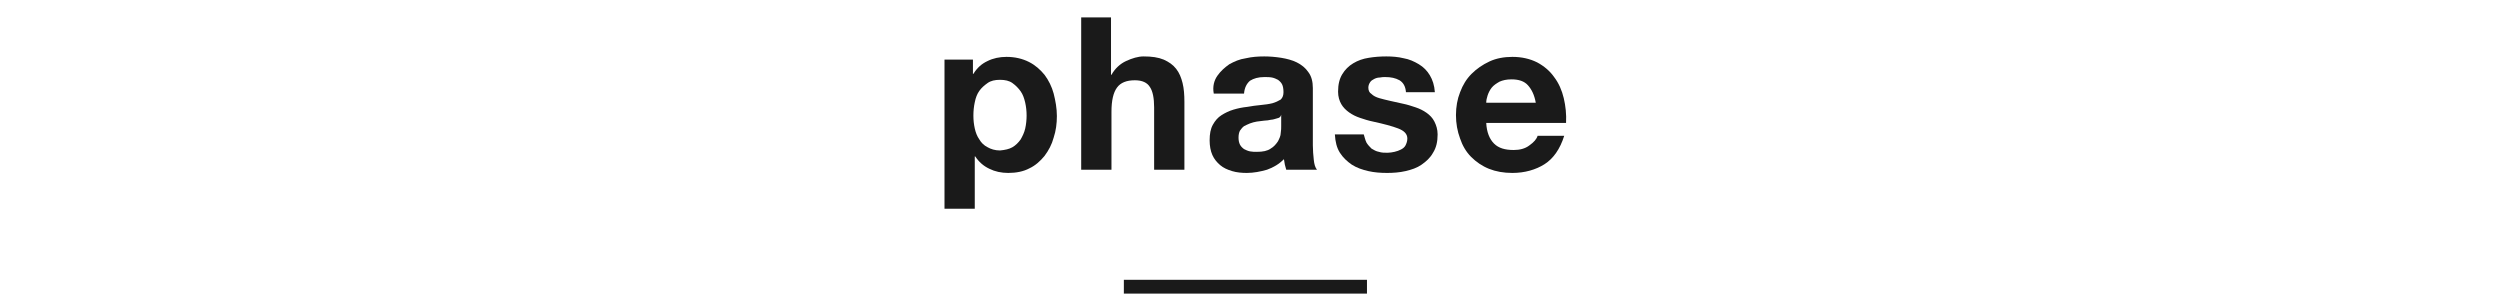
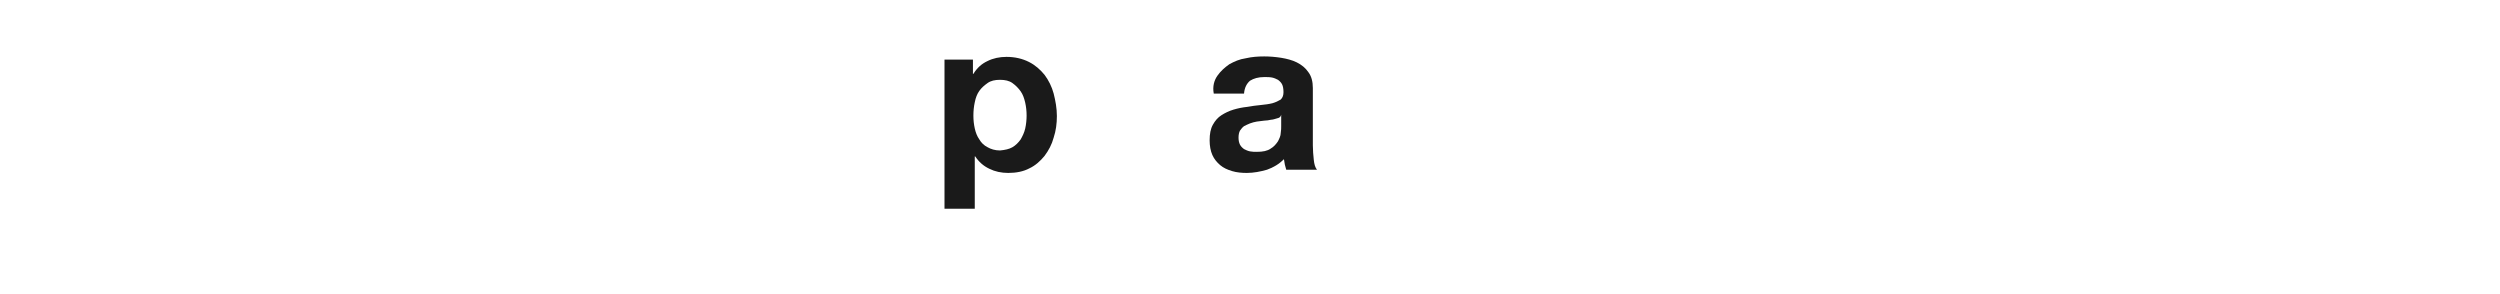
<svg xmlns="http://www.w3.org/2000/svg" xmlns:ns1="http://www.bohemiancoding.com/sketch/ns" width="545px" height="64px" viewBox="0 0 545 64" version="1.1">
  <title>title02</title>
  <desc>Created with Sketch.</desc>
  <defs />
  <g id="Page-1" stroke="none" stroke-width="1" fill="none" fill-rule="evenodd" ns1:type="MSPage">
    <g id="Group" ns1:type="MSLayerGroup" transform="translate(-368, -2069)">
      <g id="content" transform="translate(0, 82)" />
      <g id="テキスト" transform="translate(0, 183)" fill="#1A1A1A" ns1:type="MSShapeGroup">
        <g id="Group" transform="translate(535, 1889)">
          <g transform="translate(38, 0)" id="Shape">
            <path d="M7.1,10 L7.1,13.1 L7.2,13.1 C8,11.8 9,10.9 10.3,10.3 C11.5,9.7 12.9,9.4 14.4,9.4 C16.3,9.4 17.9,9.8 19.3,10.5 C20.7,11.2 21.8,12.2 22.7,13.3 C23.6,14.5 24.3,15.9 24.7,17.4 C25.1,19 25.4,20.6 25.4,22.3 C25.4,23.9 25.2,25.5 24.7,27 C24.3,28.5 23.6,29.8 22.7,31 C21.8,32.1 20.7,33.1 19.4,33.7 C18.1,34.4 16.5,34.7 14.8,34.7 C13.3,34.7 11.9,34.4 10.7,33.8 C9.4,33.2 8.4,32.3 7.6,31.1 L7.5,31.1 L7.5,42.5 L0.9,42.5 L0.9,10 L7.1,10 L7.1,10 Z M15.7,29.1 C16.4,28.7 17,28.1 17.5,27.4 C17.9,26.7 18.3,25.9 18.5,25 C18.7,24.1 18.8,23.1 18.8,22.2 C18.8,21.2 18.7,20.3 18.5,19.4 C18.3,18.5 18,17.6 17.5,16.9 C17,16.2 16.4,15.6 15.7,15.1 C15,14.6 14.1,14.4 13,14.4 C11.9,14.4 11,14.6 10.3,15.1 C9.6,15.6 9,16.1 8.5,16.8 C8,17.5 7.7,18.3 7.5,19.3 C7.3,20.2 7.2,21.2 7.2,22.2 C7.2,23.2 7.3,24.1 7.5,25 C7.7,25.9 8,26.7 8.5,27.4 C8.9,28.1 9.5,28.7 10.3,29.1 C11,29.5 11.9,29.8 13,29.8 C14.1,29.7 15,29.5 15.7,29.1 L15.7,29.1 Z" />
-             <path d="M37.2,0.8 L37.2,13.3 L37.3,13.3 C38.1,11.9 39.2,10.9 40.5,10.3 C41.8,9.7 43.1,9.3 44.3,9.3 C46.1,9.3 47.5,9.5 48.7,10 C49.8,10.5 50.7,11.1 51.4,12 C52.1,12.9 52.5,13.9 52.8,15.1 C53.1,16.3 53.2,17.7 53.2,19.2 L53.2,34 L46.6,34 L46.6,20.4 C46.6,18.4 46.3,16.9 45.7,16 C45.1,15 44,14.5 42.4,14.5 C40.6,14.5 39.3,15 38.5,16.1 C37.7,17.2 37.3,18.9 37.3,21.4 L37.3,34 L30.7,34 L30.7,0.8 L37.2,0.8 L37.2,0.8 Z" />
            <path d="M60.4,13.5 C61.1,12.5 62,11.7 63,11 C64.1,10.4 65.2,9.9 66.6,9.7 C67.9,9.4 69.2,9.3 70.6,9.3 C71.8,9.3 73,9.4 74.3,9.6 C75.5,9.8 76.7,10.1 77.7,10.6 C78.7,11.1 79.6,11.8 80.2,12.7 C80.9,13.6 81.2,14.8 81.2,16.2 L81.2,28.7 C81.2,29.8 81.3,30.8 81.4,31.8 C81.5,32.8 81.7,33.5 82.1,34 L75.4,34 C75.3,33.6 75.2,33.2 75.1,32.9 C75,32.5 75,32.1 74.9,31.7 C73.8,32.8 72.6,33.5 71.2,34 C69.8,34.4 68.3,34.7 66.8,34.7 C65.7,34.7 64.6,34.6 63.6,34.3 C62.6,34 61.7,33.6 61,33 C60.3,32.4 59.7,31.7 59.3,30.8 C58.9,29.9 58.7,28.8 58.7,27.6 C58.7,26.2 58.9,25.1 59.4,24.2 C59.9,23.3 60.5,22.6 61.3,22.1 C62.1,21.6 62.9,21.2 63.9,20.9 C64.9,20.6 65.9,20.4 66.9,20.3 C67.9,20.1 68.9,20 69.8,19.9 C70.8,19.8 71.6,19.7 72.4,19.5 C73.1,19.3 73.7,19 74.2,18.7 C74.6,18.3 74.8,17.8 74.8,17.1 C74.8,16.4 74.7,15.8 74.5,15.4 C74.3,15 74,14.7 73.6,14.4 C73.2,14.2 72.8,14 72.3,13.9 C71.8,13.8 71.2,13.8 70.6,13.8 C69.3,13.8 68.3,14.1 67.5,14.6 C66.8,15.2 66.3,16.1 66.2,17.4 L59.6,17.4 C59.3,15.8 59.7,14.5 60.4,13.5 L60.4,13.5 Z M73.4,22.8 C73,22.9 72.5,23.1 72.1,23.1 C71.6,23.2 71.1,23.3 70.6,23.3 C70.1,23.4 69.5,23.4 69,23.5 C68.5,23.6 68,23.7 67.5,23.9 C67,24.1 66.6,24.3 66.2,24.5 C65.8,24.8 65.6,25.1 65.3,25.5 C65.1,25.9 65,26.4 65,27 C65,27.6 65.1,28.1 65.3,28.5 C65.5,28.9 65.8,29.2 66.2,29.5 C66.6,29.7 67,29.9 67.5,30 C68,30.1 68.5,30.1 69,30.1 C70.3,30.1 71.3,29.9 72,29.4 C72.7,29 73.2,28.4 73.6,27.8 C73.9,27.2 74.2,26.6 74.2,26 C74.3,25.4 74.3,24.9 74.3,24.5 L74.3,22 C74.2,22.5 73.9,22.7 73.4,22.8 L73.4,22.8 Z" />
-             <path d="M92.9,28.1 C93.2,28.6 93.6,29 94,29.4 C94.5,29.7 95,30 95.6,30.1 C96.2,30.3 96.8,30.3 97.5,30.3 C98,30.3 98.5,30.2 99,30.1 C99.5,30 100,29.8 100.4,29.6 C100.8,29.4 101.2,29.1 101.4,28.7 C101.6,28.3 101.8,27.8 101.8,27.2 C101.8,26.2 101.1,25.5 99.8,25 C98.5,24.5 96.6,24 94.3,23.5 C93.3,23.3 92.4,23 91.5,22.7 C90.6,22.4 89.8,22 89.1,21.5 C88.4,21 87.8,20.4 87.4,19.7 C87,19 86.7,18.1 86.7,17 C86.7,15.4 87,14.2 87.6,13.2 C88.2,12.2 89,11.4 90,10.8 C91,10.2 92.1,9.8 93.4,9.6 C94.6,9.4 95.9,9.3 97.2,9.3 C98.5,9.3 99.8,9.4 101,9.7 C102.2,9.9 103.3,10.4 104.3,11 C105.3,11.6 106.1,12.4 106.7,13.4 C107.3,14.4 107.7,15.6 107.8,17.1 L101.5,17.1 C101.4,15.8 100.9,15 100.1,14.5 C99.2,14 98.2,13.8 97,13.8 C96.6,13.8 96.2,13.8 95.8,13.9 C95.4,13.9 95,14 94.6,14.2 C94.2,14.4 93.9,14.6 93.7,14.9 C93.5,15.2 93.3,15.6 93.3,16.1 C93.3,16.7 93.5,17.2 94,17.5 C94.4,17.9 95,18.2 95.7,18.4 C96.4,18.6 97.2,18.8 98.1,19 C99,19.2 99.9,19.4 100.8,19.6 C101.8,19.8 102.7,20.1 103.6,20.4 C104.5,20.7 105.3,21.1 106,21.6 C106.7,22.1 107.3,22.7 107.7,23.5 C108.1,24.3 108.4,25.2 108.4,26.3 C108.4,27.9 108.1,29.2 107.4,30.3 C106.8,31.4 105.9,32.2 104.9,32.9 C103.9,33.6 102.7,34 101.4,34.3 C100.1,34.6 98.7,34.7 97.4,34.7 C96,34.7 94.6,34.6 93.3,34.3 C92,34 90.8,33.6 89.7,32.9 C88.7,32.2 87.8,31.4 87.1,30.3 C86.4,29.2 86.1,27.9 86,26.3 L92.3,26.3 C92.5,26.9 92.6,27.5 92.9,28.1 L92.9,28.1 Z" />
-             <path d="M120.7,28.3 C121.7,29.3 123.1,29.7 125,29.7 C126.3,29.7 127.5,29.4 128.4,28.7 C129.4,28 130,27.3 130.2,26.6 L136,26.6 C135.1,29.5 133.6,31.6 131.7,32.8 C129.8,34 127.4,34.7 124.7,34.7 C122.8,34.7 121.1,34.4 119.6,33.8 C118.1,33.2 116.8,32.3 115.7,31.2 C114.6,30.1 113.8,28.7 113.3,27.2 C112.7,25.6 112.4,23.9 112.4,22.1 C112.4,20.3 112.7,18.6 113.3,17.1 C113.9,15.5 114.7,14.2 115.8,13.1 C116.9,12 118.2,11.1 119.7,10.4 C121.2,9.7 122.9,9.4 124.7,9.4 C126.7,9.4 128.5,9.8 130.1,10.6 C131.6,11.4 132.9,12.5 133.8,13.8 C134.8,15.1 135.5,16.7 135.9,18.4 C136.3,20.1 136.5,21.9 136.4,23.8 L119,23.8 C119.1,25.8 119.7,27.3 120.7,28.3 L120.7,28.3 Z M128.1,15.6 C127.3,14.7 126.1,14.3 124.5,14.3 C123.4,14.3 122.6,14.5 121.9,14.8 C121.2,15.2 120.6,15.6 120.2,16.1 C119.8,16.6 119.5,17.2 119.3,17.8 C119.1,18.4 119,18.9 119,19.4 L129.8,19.4 C129.5,17.7 128.9,16.5 128.1,15.6 L128.1,15.6 Z" />
          </g>
-           <rect id="Rectangle-path" x="78" y="58" width="53" height="3" />
        </g>
      </g>
    </g>
  </g>
</svg>